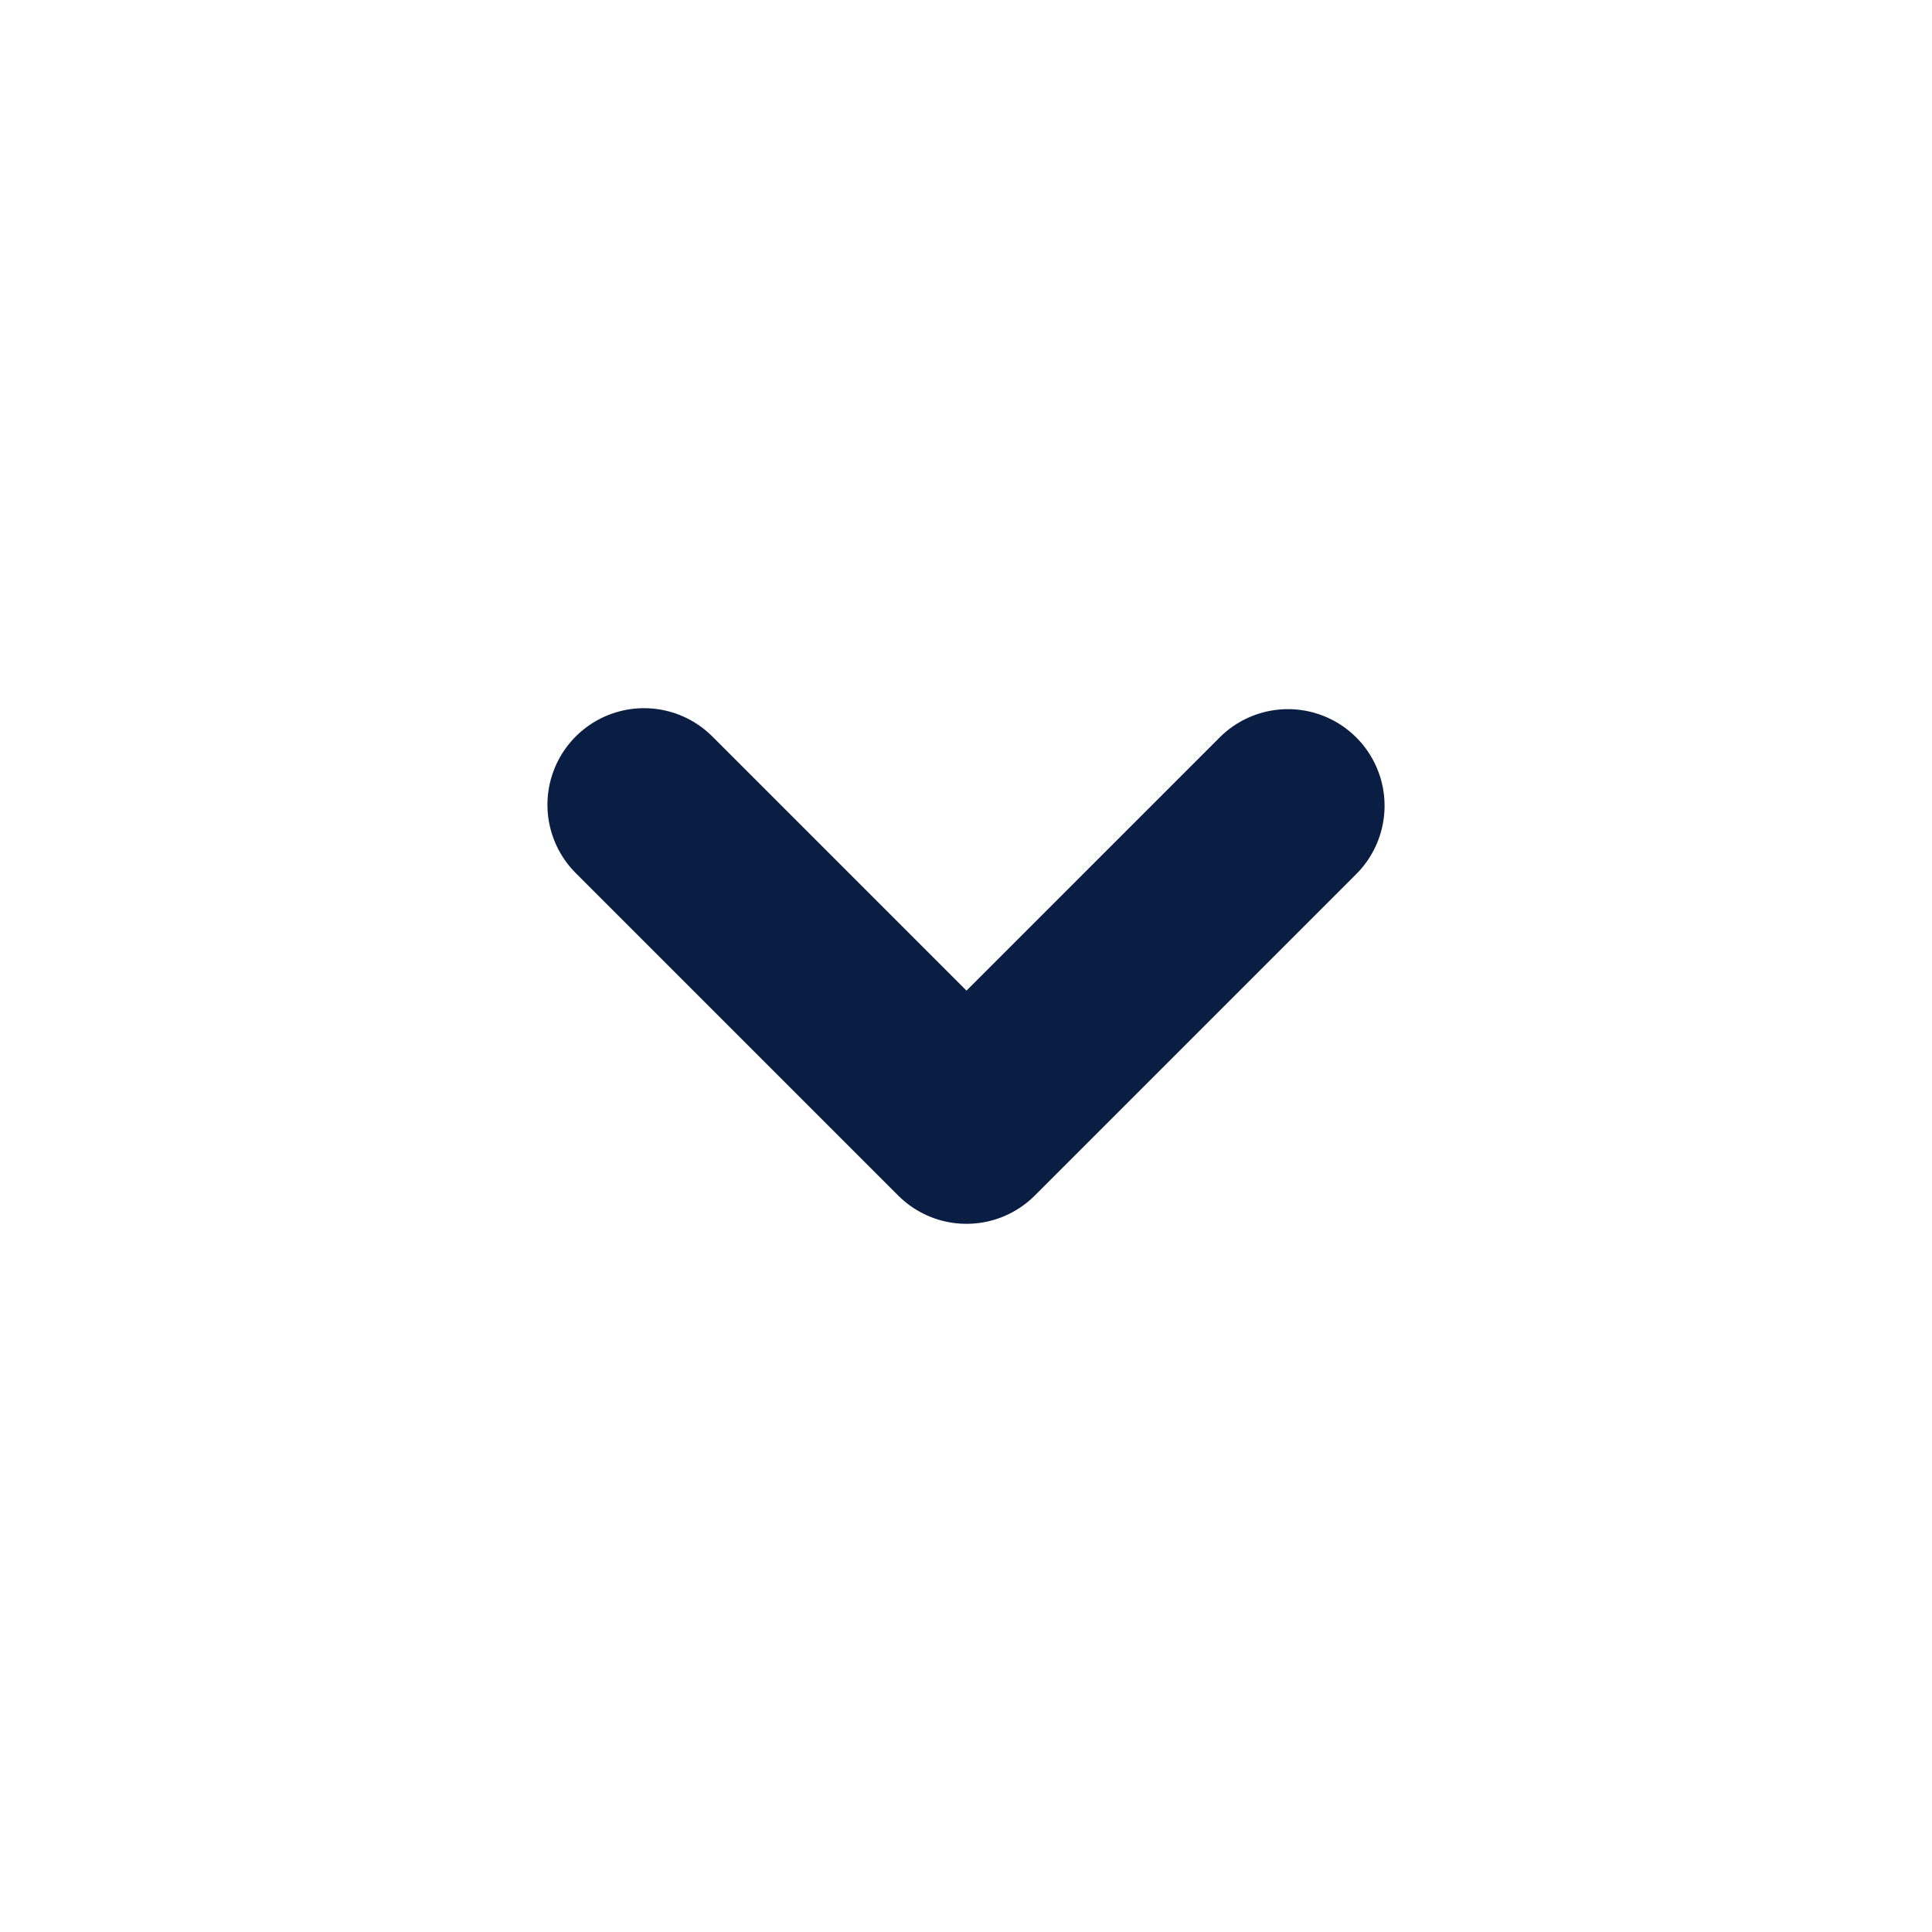
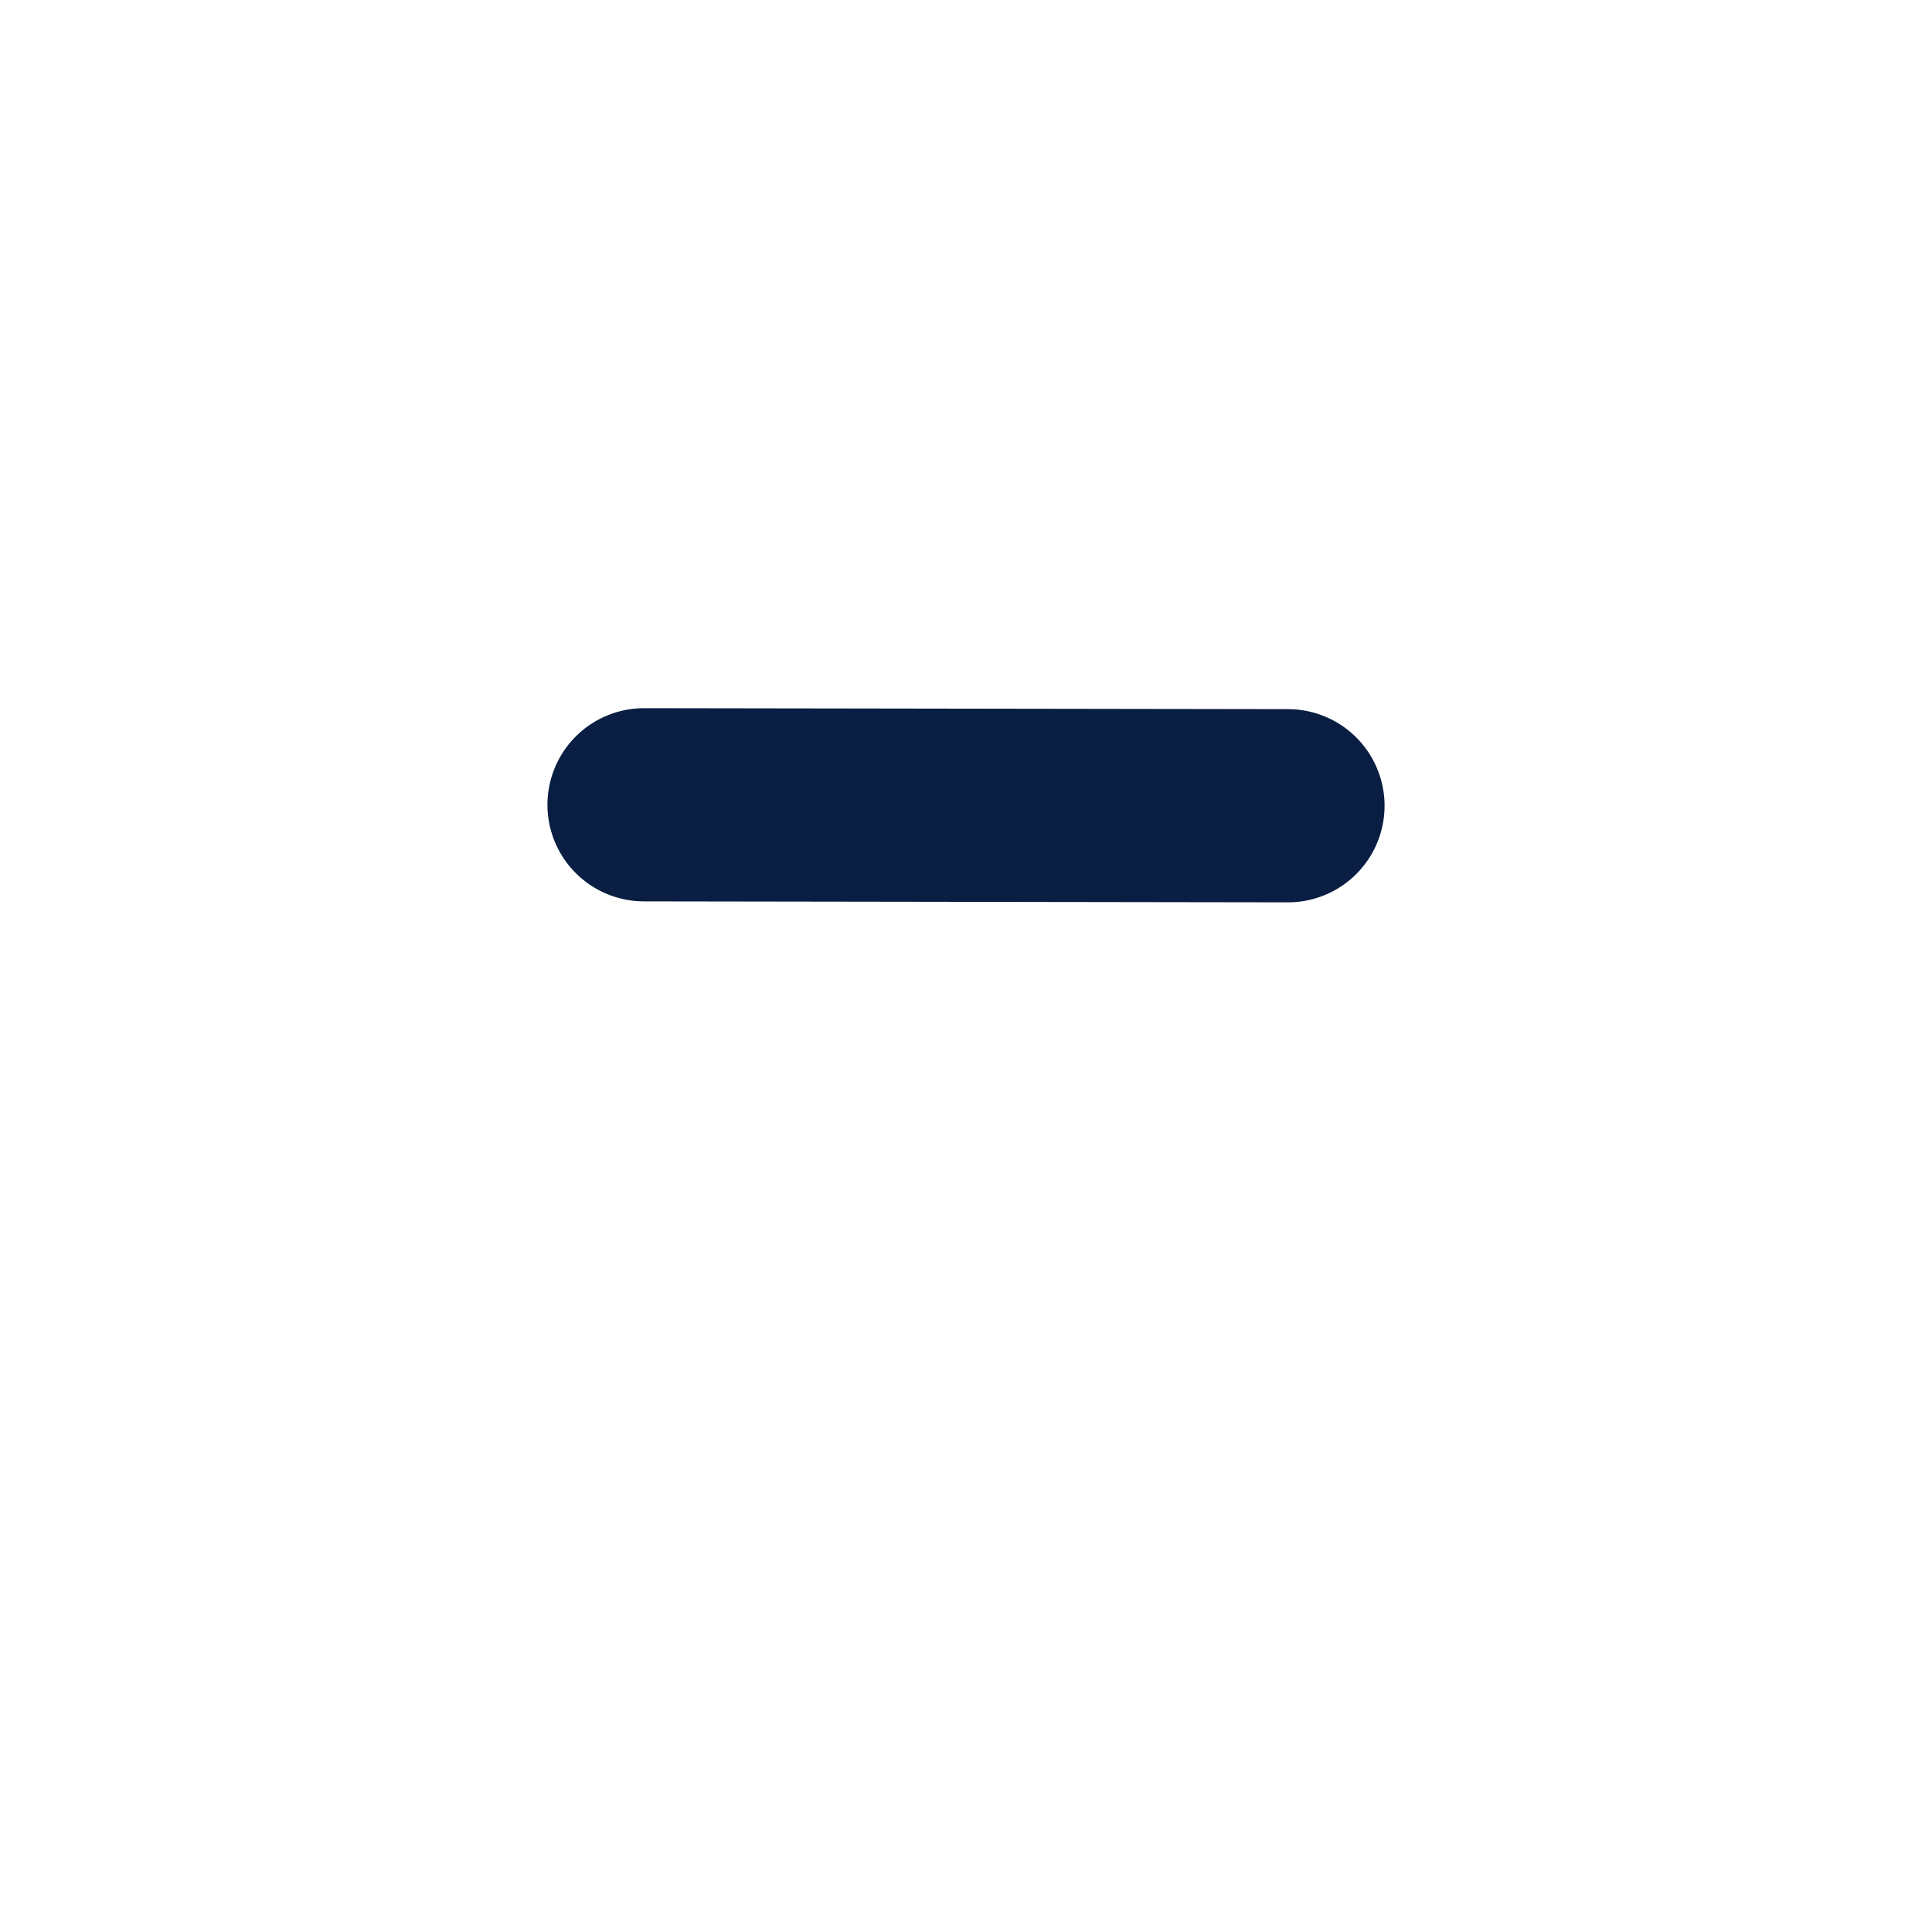
<svg xmlns="http://www.w3.org/2000/svg" width="20" height="20" viewBox="0 0 20 20" fill="none">
-   <path d="M6.667 8.331L10.005 11.669L13.333 8.341" stroke="#091E42" stroke-width="2" stroke-linecap="round" stroke-linejoin="round" />
+   <path d="M6.667 8.331L13.333 8.341" stroke="#091E42" stroke-width="2" stroke-linecap="round" stroke-linejoin="round" />
</svg>